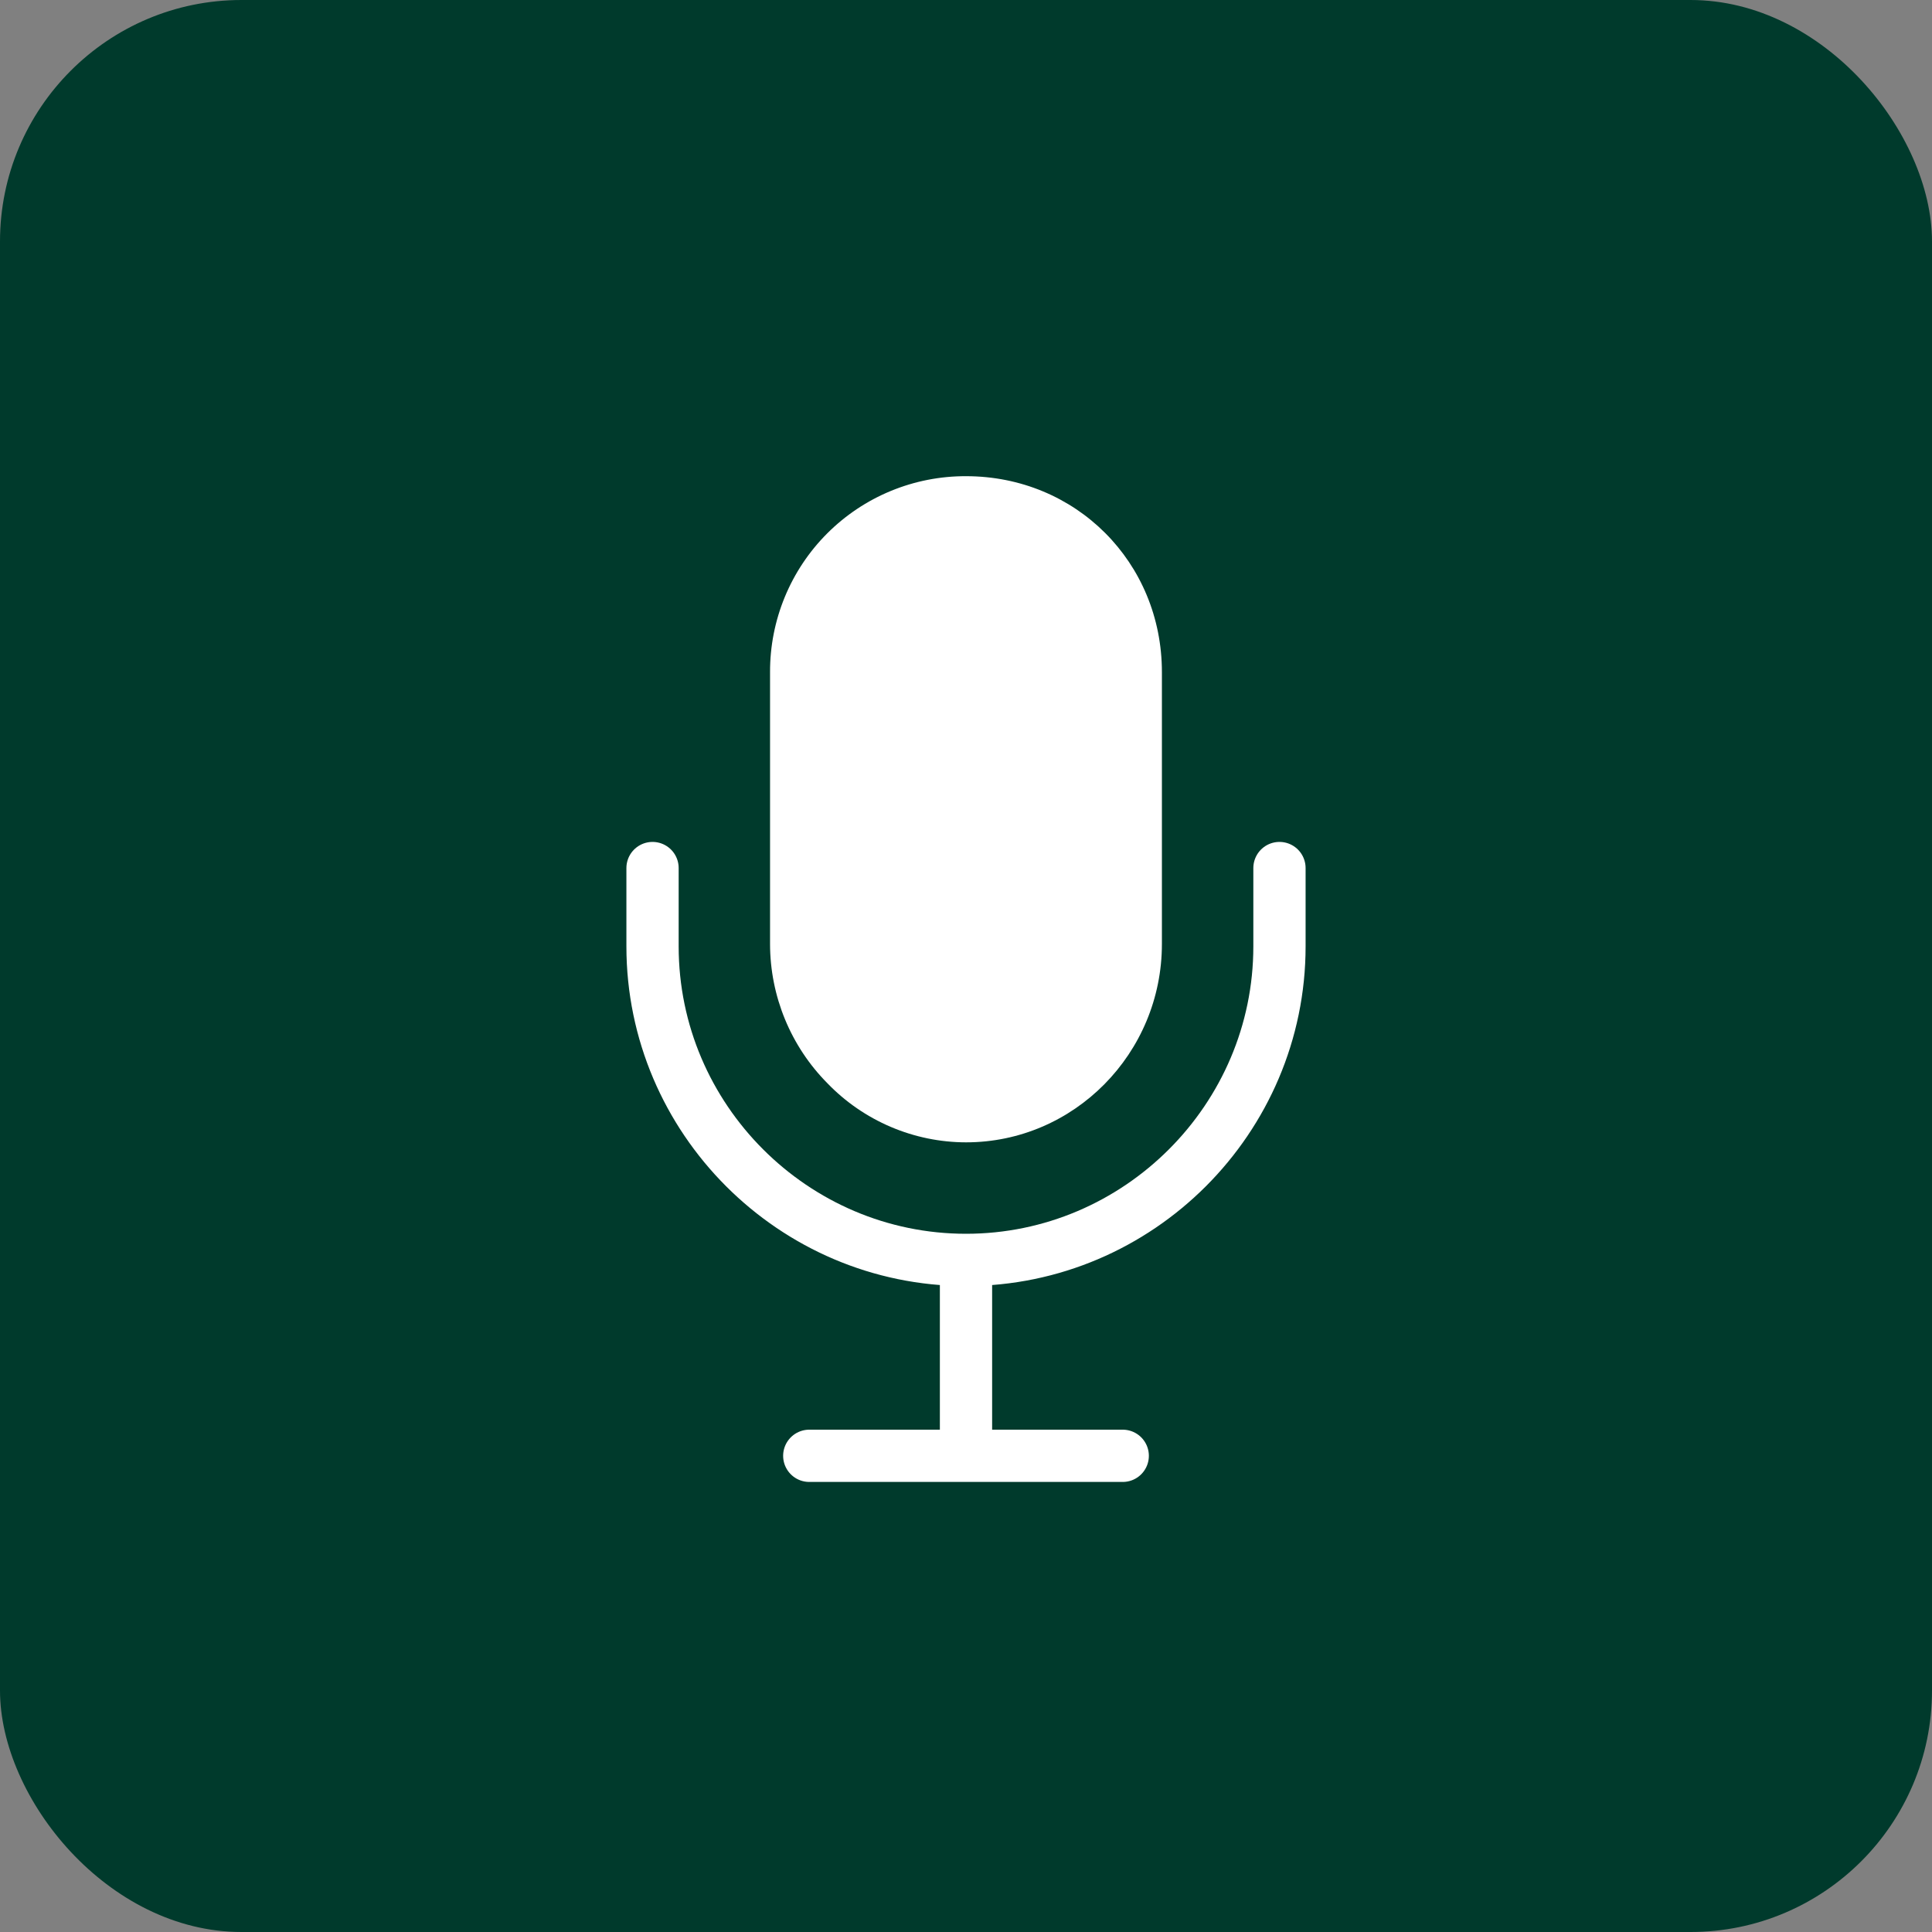
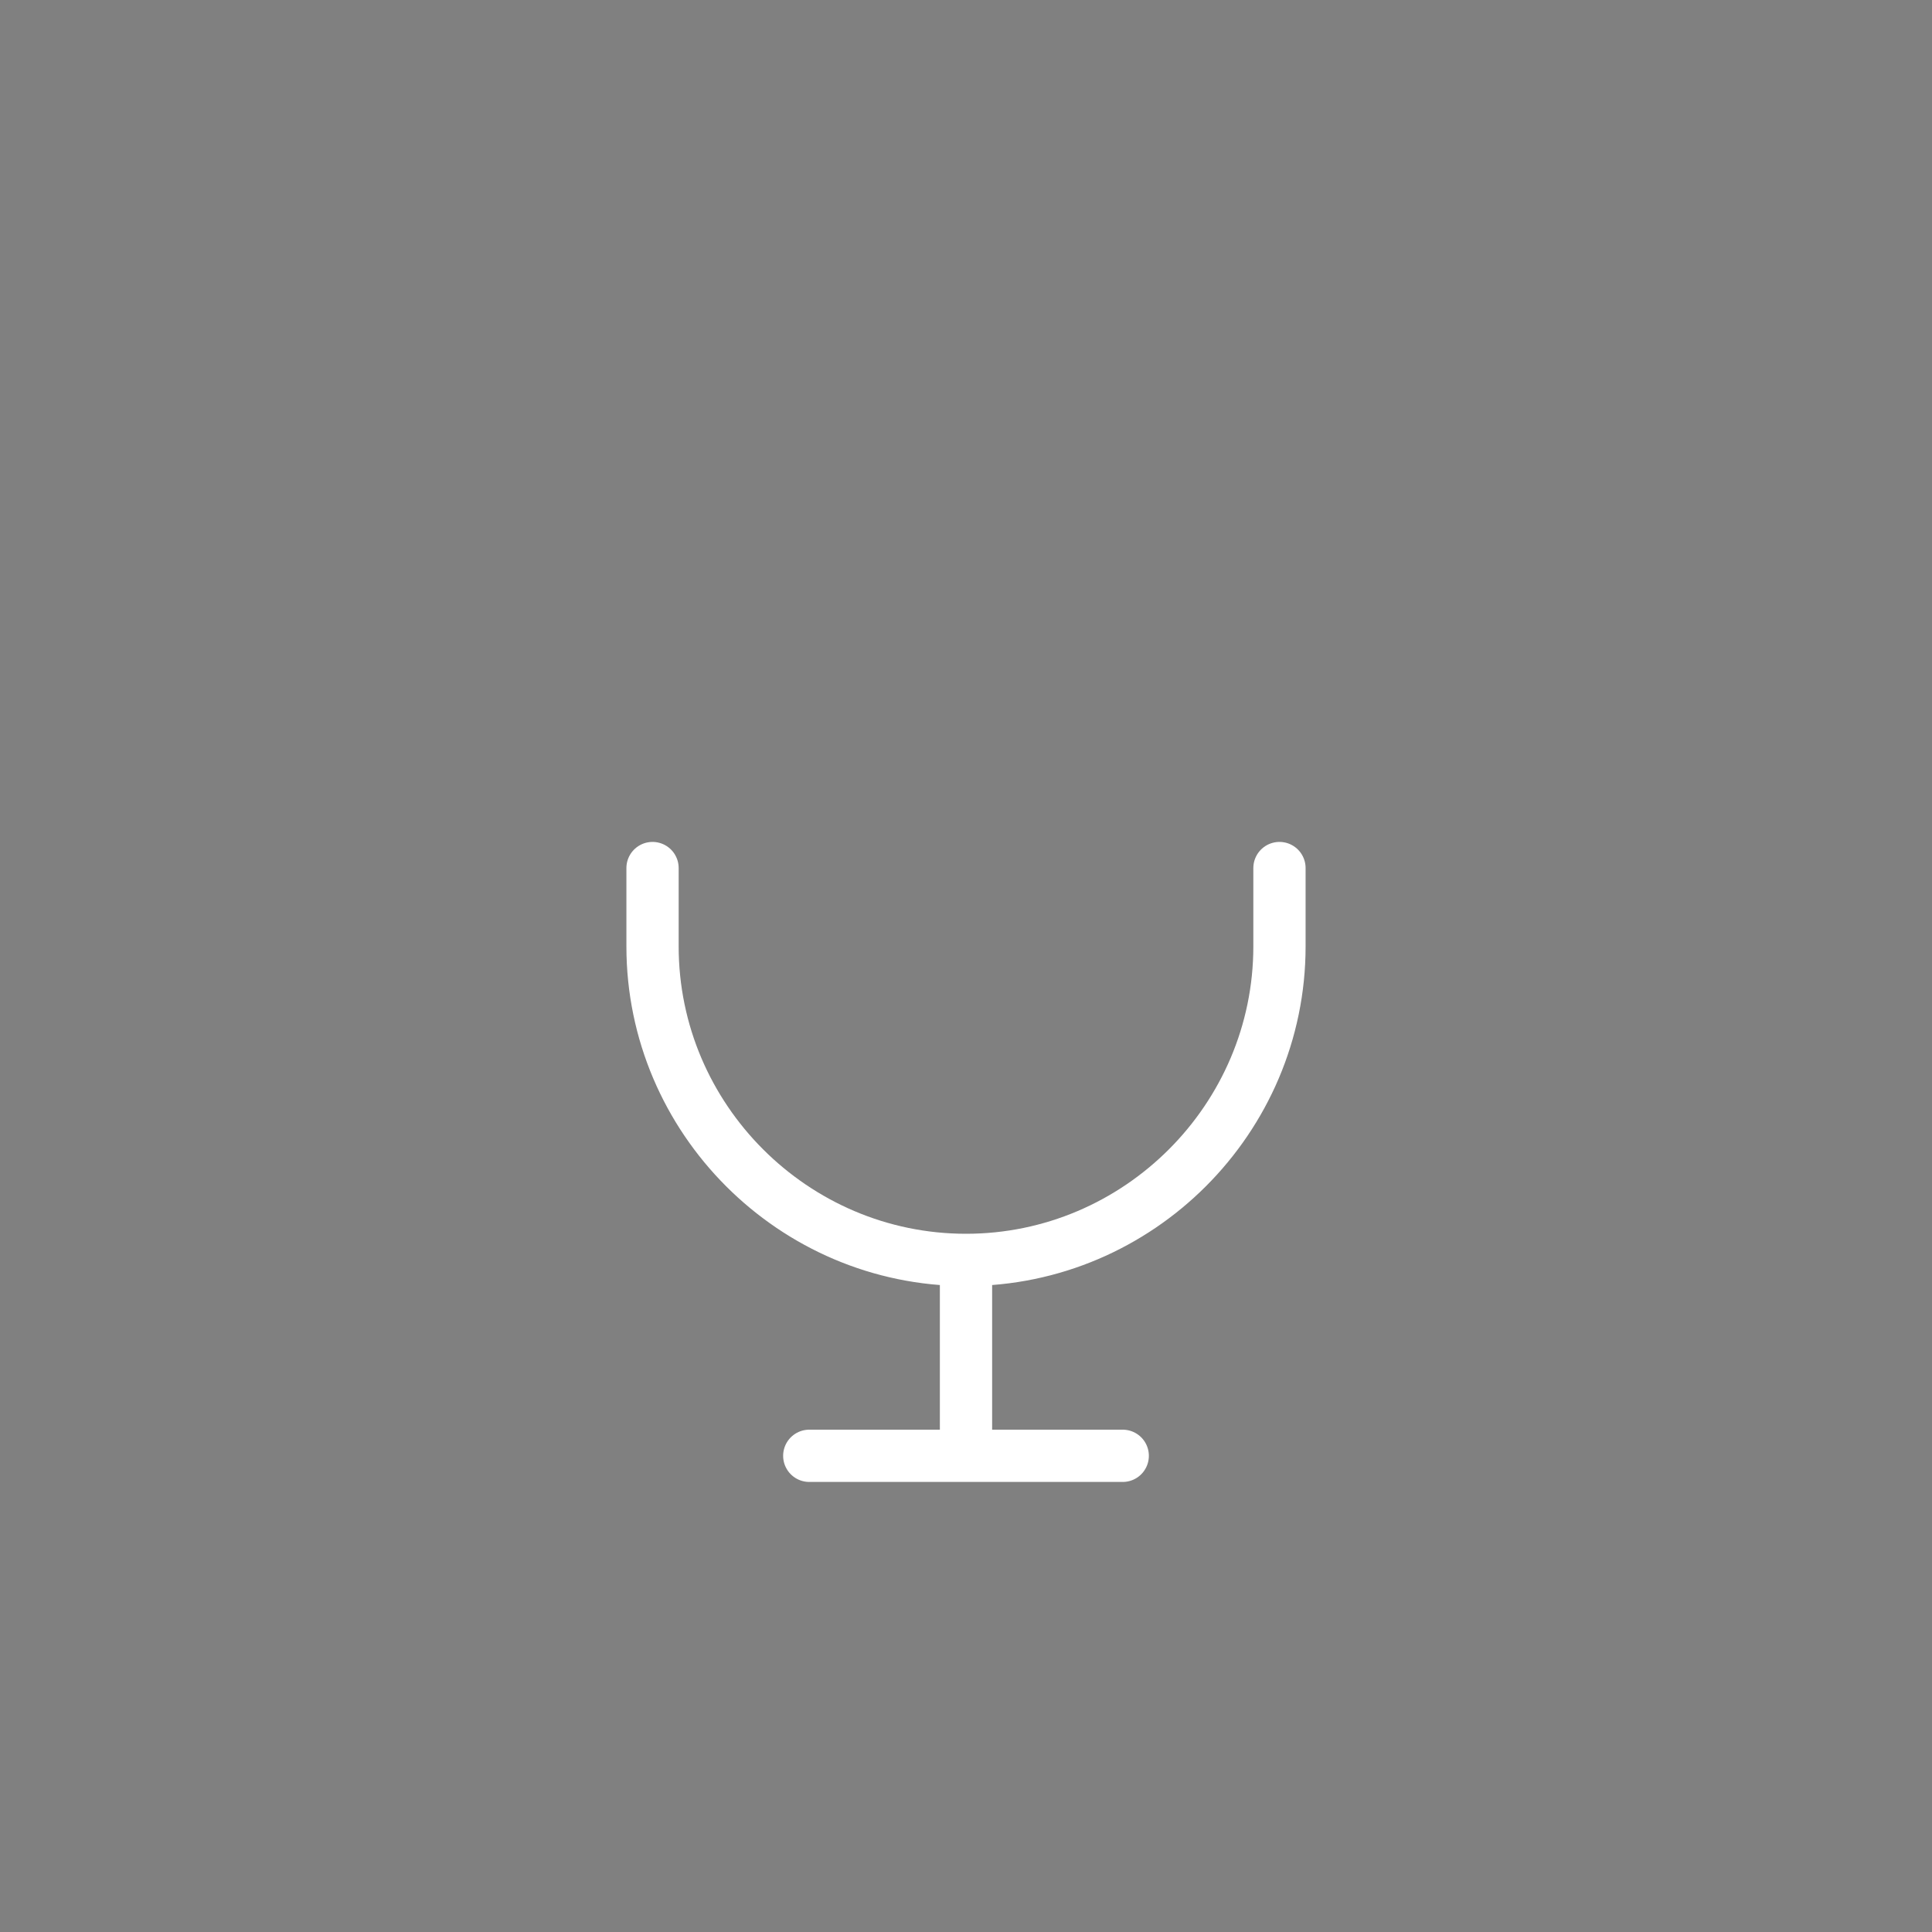
<svg xmlns="http://www.w3.org/2000/svg" width="40" height="40" viewBox="0 0 40 40" fill="none">
  <rect x="0" y="0" width="40" height="40" fill="#808080" stroke="none" />
-   <rect width="40" height="40" rx="5" fill="#003A2C" />
  <path d="M16.755 30.141H23.245M26.49 17.972V19.594C26.49 23.164 23.57 26.085 20 26.085M20 26.085C16.43 26.085 13.51 23.164 13.51 19.594V17.972M20 26.085V30.141" stroke="white" stroke-width="1.082" stroke-linecap="round" stroke-linejoin="round" />
-   <path d="M20 23.651C19.464 23.65 18.935 23.541 18.442 23.331C17.95 23.121 17.504 22.815 17.132 22.429C16.371 21.662 15.944 20.625 15.943 19.544V13.916C15.941 13.383 16.045 12.854 16.248 12.361C16.451 11.868 16.75 11.42 17.127 11.043C17.504 10.666 17.952 10.367 18.445 10.164C18.938 9.961 19.466 9.857 20 9.859C22.274 9.859 24.056 11.641 24.056 13.916V19.544C24.056 21.809 22.236 23.651 20 23.651Z" fill="white" />
</svg>